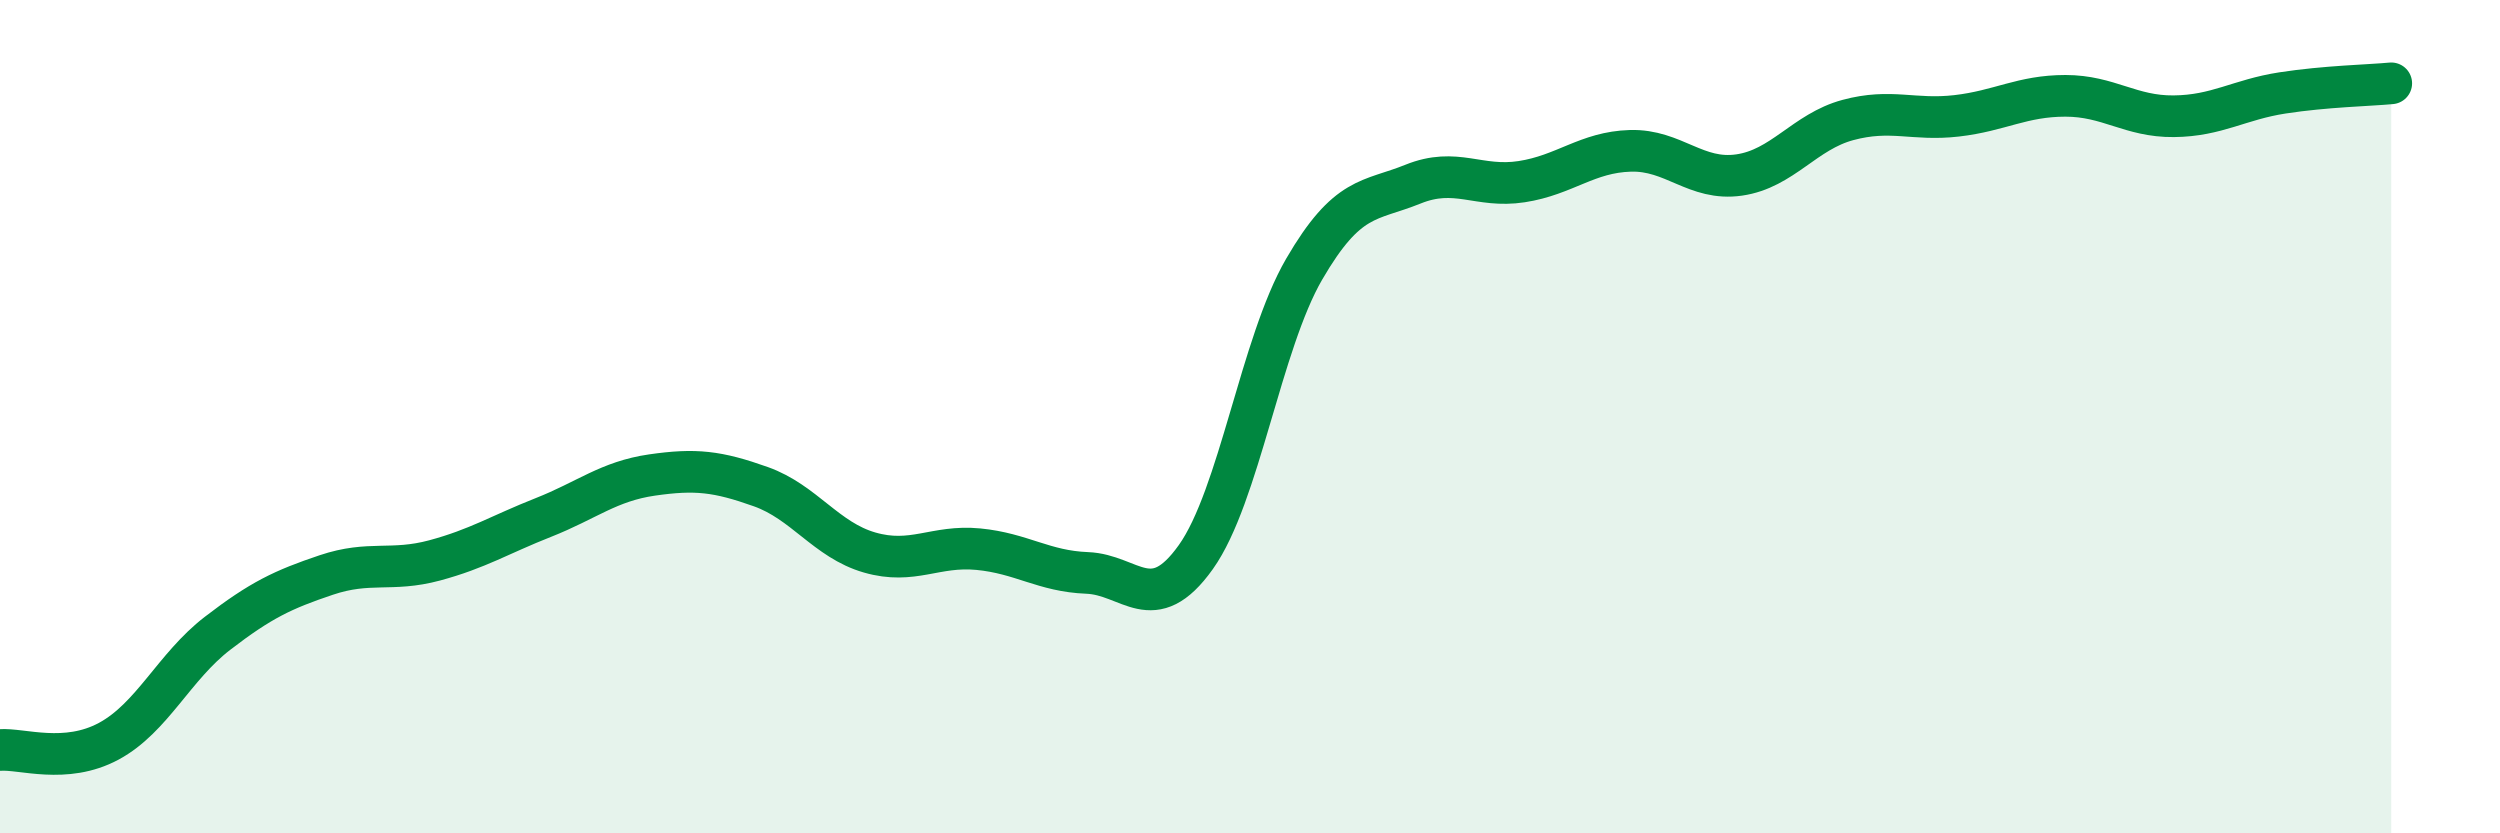
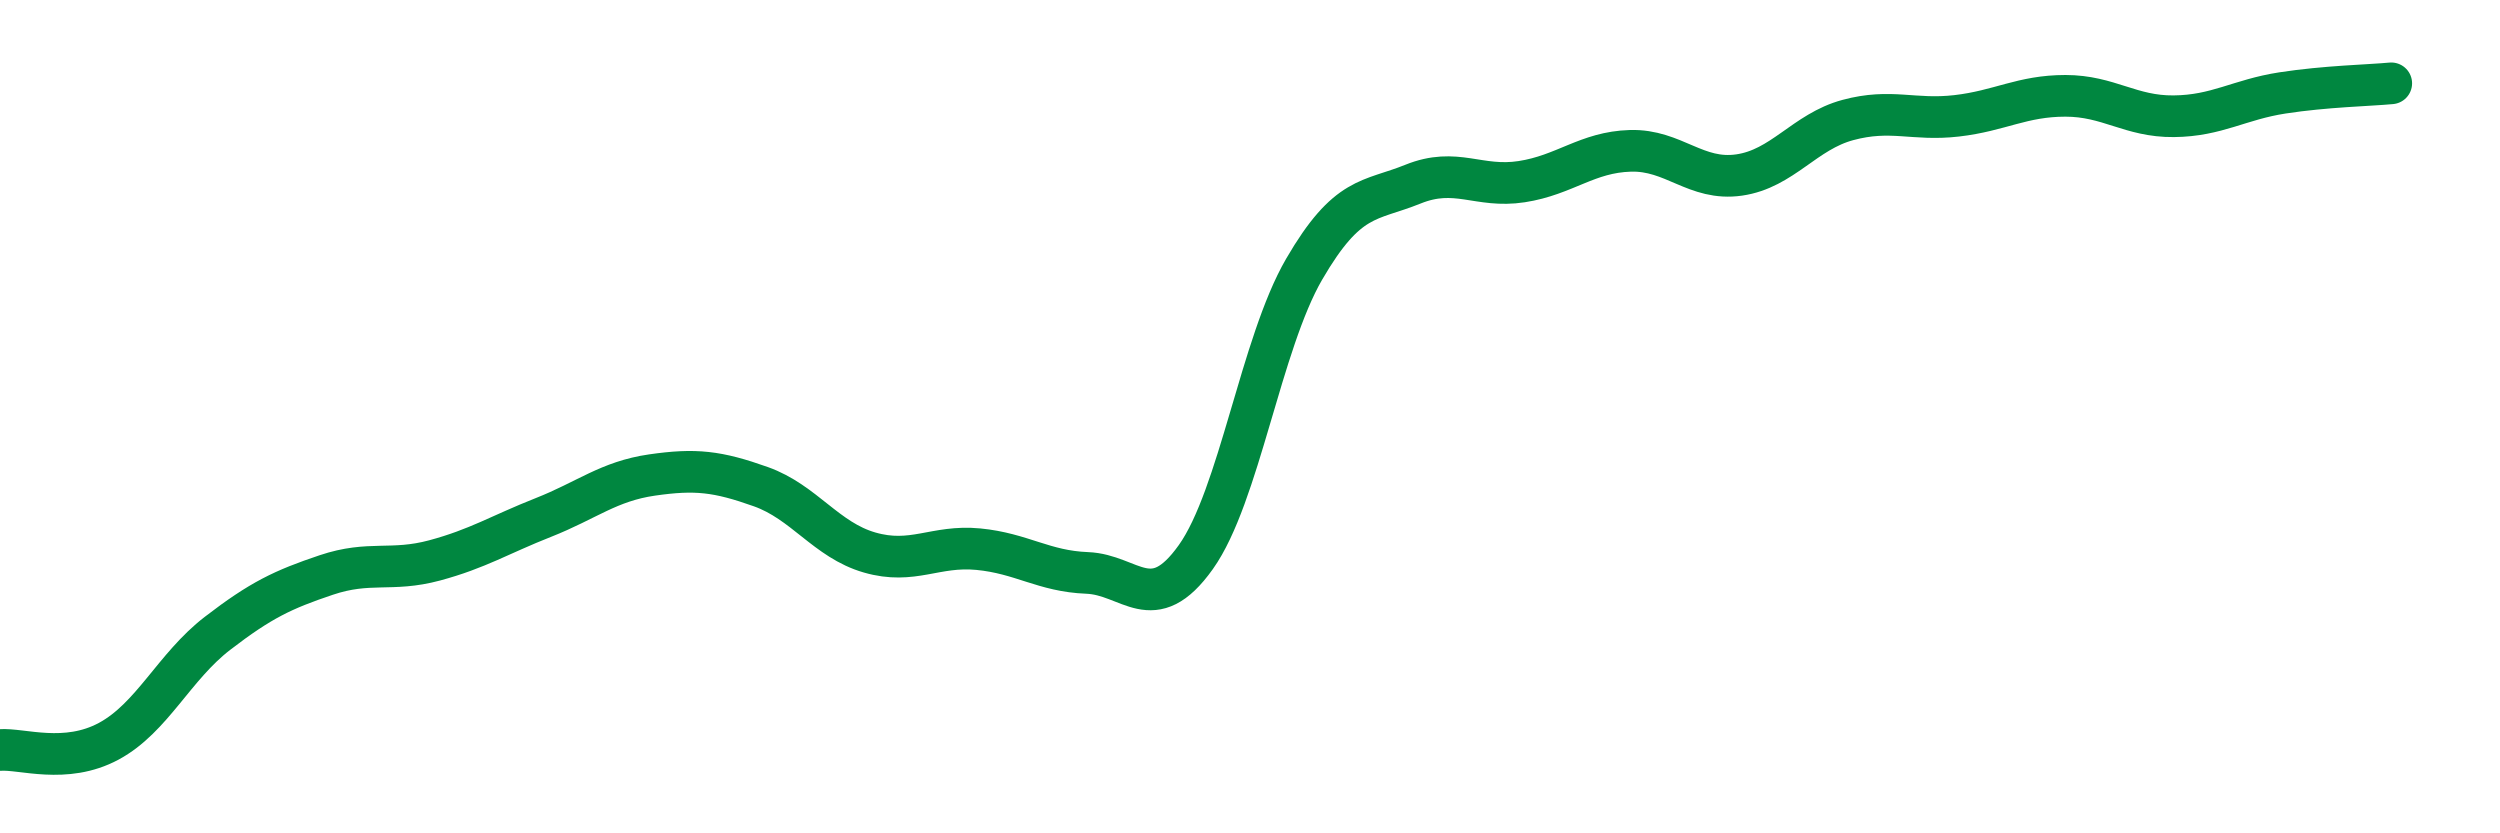
<svg xmlns="http://www.w3.org/2000/svg" width="60" height="20" viewBox="0 0 60 20">
-   <path d="M 0,18 C 0.52,17.96 1.57,18.35 2.61,17.79 C 3.65,17.23 4.18,16 5.22,15.2 C 6.26,14.4 6.79,14.15 7.83,13.8 C 8.87,13.45 9.39,13.73 10.43,13.45 C 11.47,13.17 12,12.83 13.04,12.42 C 14.08,12.01 14.61,11.55 15.65,11.4 C 16.69,11.25 17.22,11.31 18.26,11.68 C 19.3,12.05 19.83,12.96 20.87,13.26 C 21.91,13.56 22.44,13.08 23.48,13.18 C 24.52,13.28 25.05,13.71 26.09,13.75 C 27.13,13.79 27.66,14.83 28.7,13.37 C 29.74,11.91 30.26,8.25 31.3,6.46 C 32.34,4.67 32.87,4.84 33.91,4.42 C 34.95,4 35.48,4.52 36.52,4.36 C 37.56,4.2 38.09,3.65 39.13,3.62 C 40.17,3.59 40.7,4.35 41.74,4.2 C 42.78,4.05 43.31,3.16 44.35,2.88 C 45.39,2.6 45.92,2.9 46.96,2.78 C 48,2.66 48.53,2.3 49.57,2.3 C 50.61,2.3 51.13,2.8 52.17,2.79 C 53.21,2.78 53.74,2.39 54.78,2.23 C 55.82,2.07 56.87,2.05 57.39,2L57.39 20L0 20Z" fill="#008740" opacity="0.1" stroke-linecap="round" stroke-linejoin="round" />
  <path d="M 0,18 C 0.52,17.96 1.57,18.35 2.61,17.79 C 3.65,17.23 4.18,16 5.22,15.2 C 6.26,14.4 6.79,14.15 7.83,13.8 C 8.87,13.45 9.39,13.73 10.43,13.45 C 11.47,13.17 12,12.83 13.04,12.42 C 14.08,12.01 14.61,11.55 15.65,11.4 C 16.69,11.25 17.22,11.31 18.26,11.68 C 19.3,12.05 19.83,12.96 20.87,13.26 C 21.91,13.56 22.44,13.08 23.48,13.18 C 24.52,13.28 25.05,13.71 26.09,13.75 C 27.13,13.79 27.66,14.83 28.7,13.37 C 29.74,11.91 30.26,8.25 31.3,6.46 C 32.34,4.67 32.87,4.84 33.91,4.42 C 34.95,4 35.48,4.52 36.52,4.36 C 37.56,4.2 38.09,3.65 39.13,3.62 C 40.17,3.59 40.7,4.35 41.74,4.2 C 42.78,4.05 43.31,3.16 44.35,2.88 C 45.39,2.6 45.92,2.9 46.96,2.78 C 48,2.66 48.53,2.3 49.57,2.3 C 50.61,2.3 51.13,2.8 52.17,2.79 C 53.21,2.78 53.74,2.39 54.78,2.23 C 55.82,2.07 56.87,2.05 57.39,2" stroke="#008740" stroke-width="1" fill="none" stroke-linecap="round" stroke-linejoin="round" />
</svg>